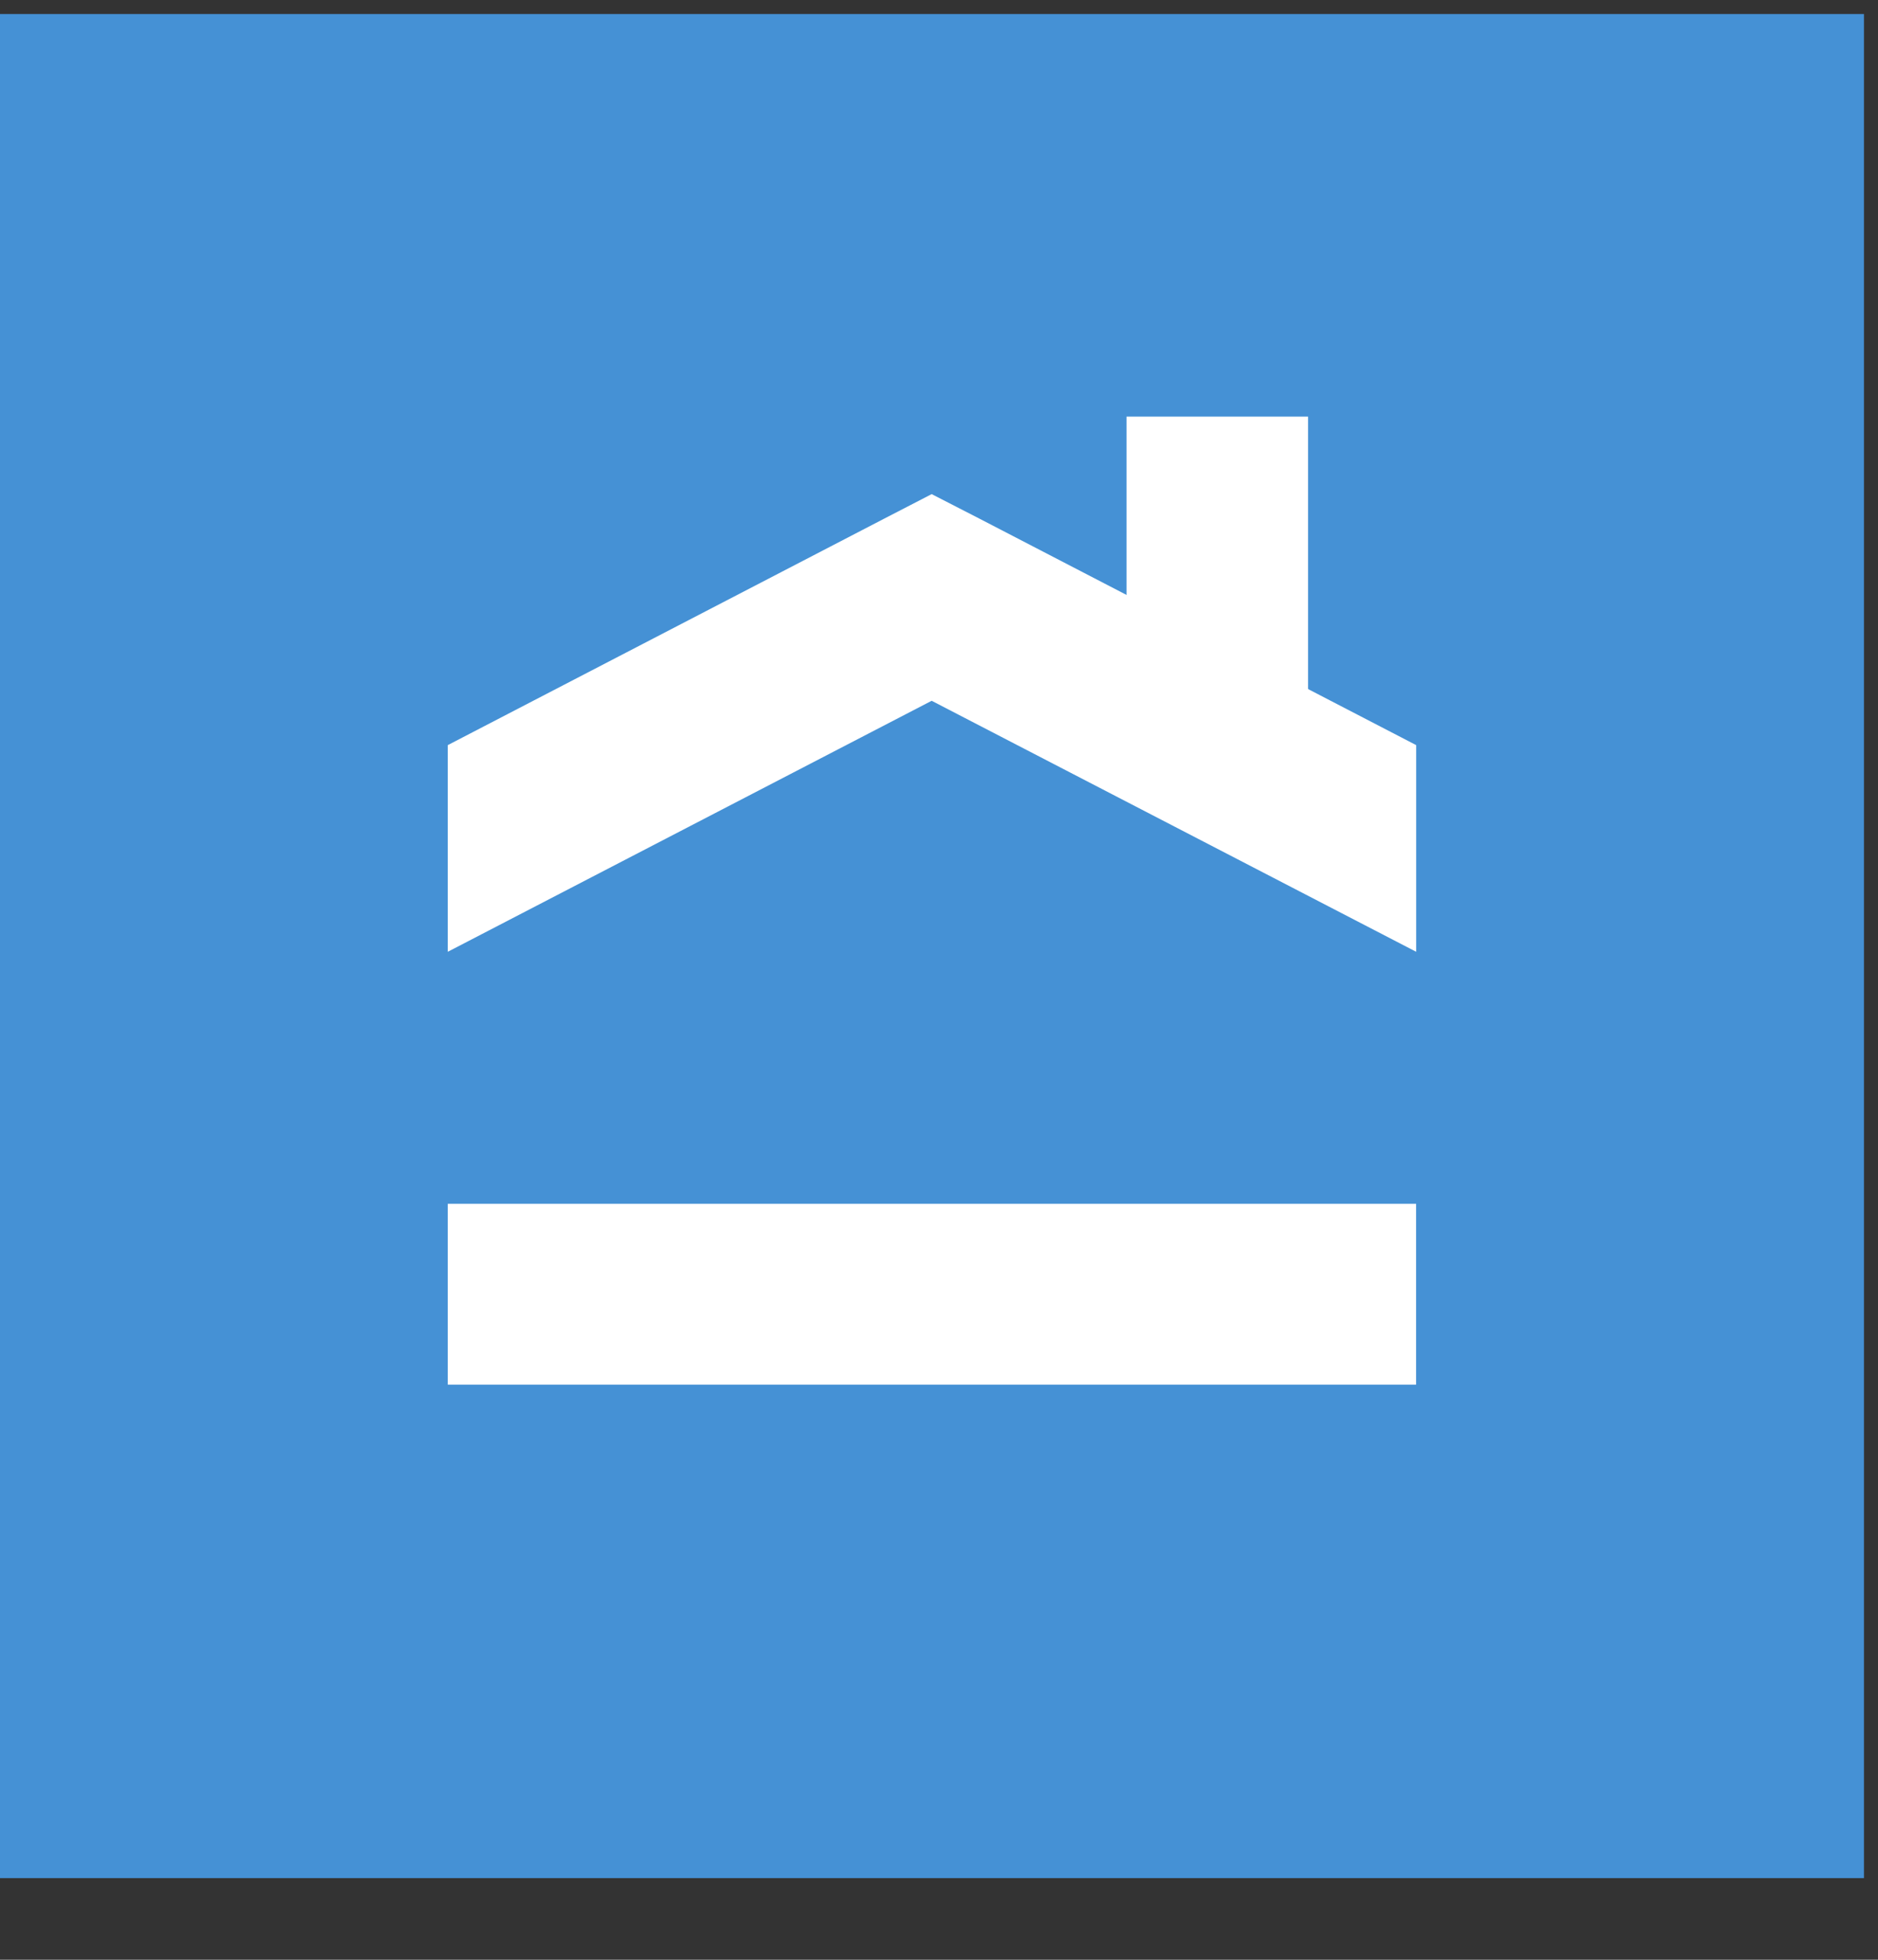
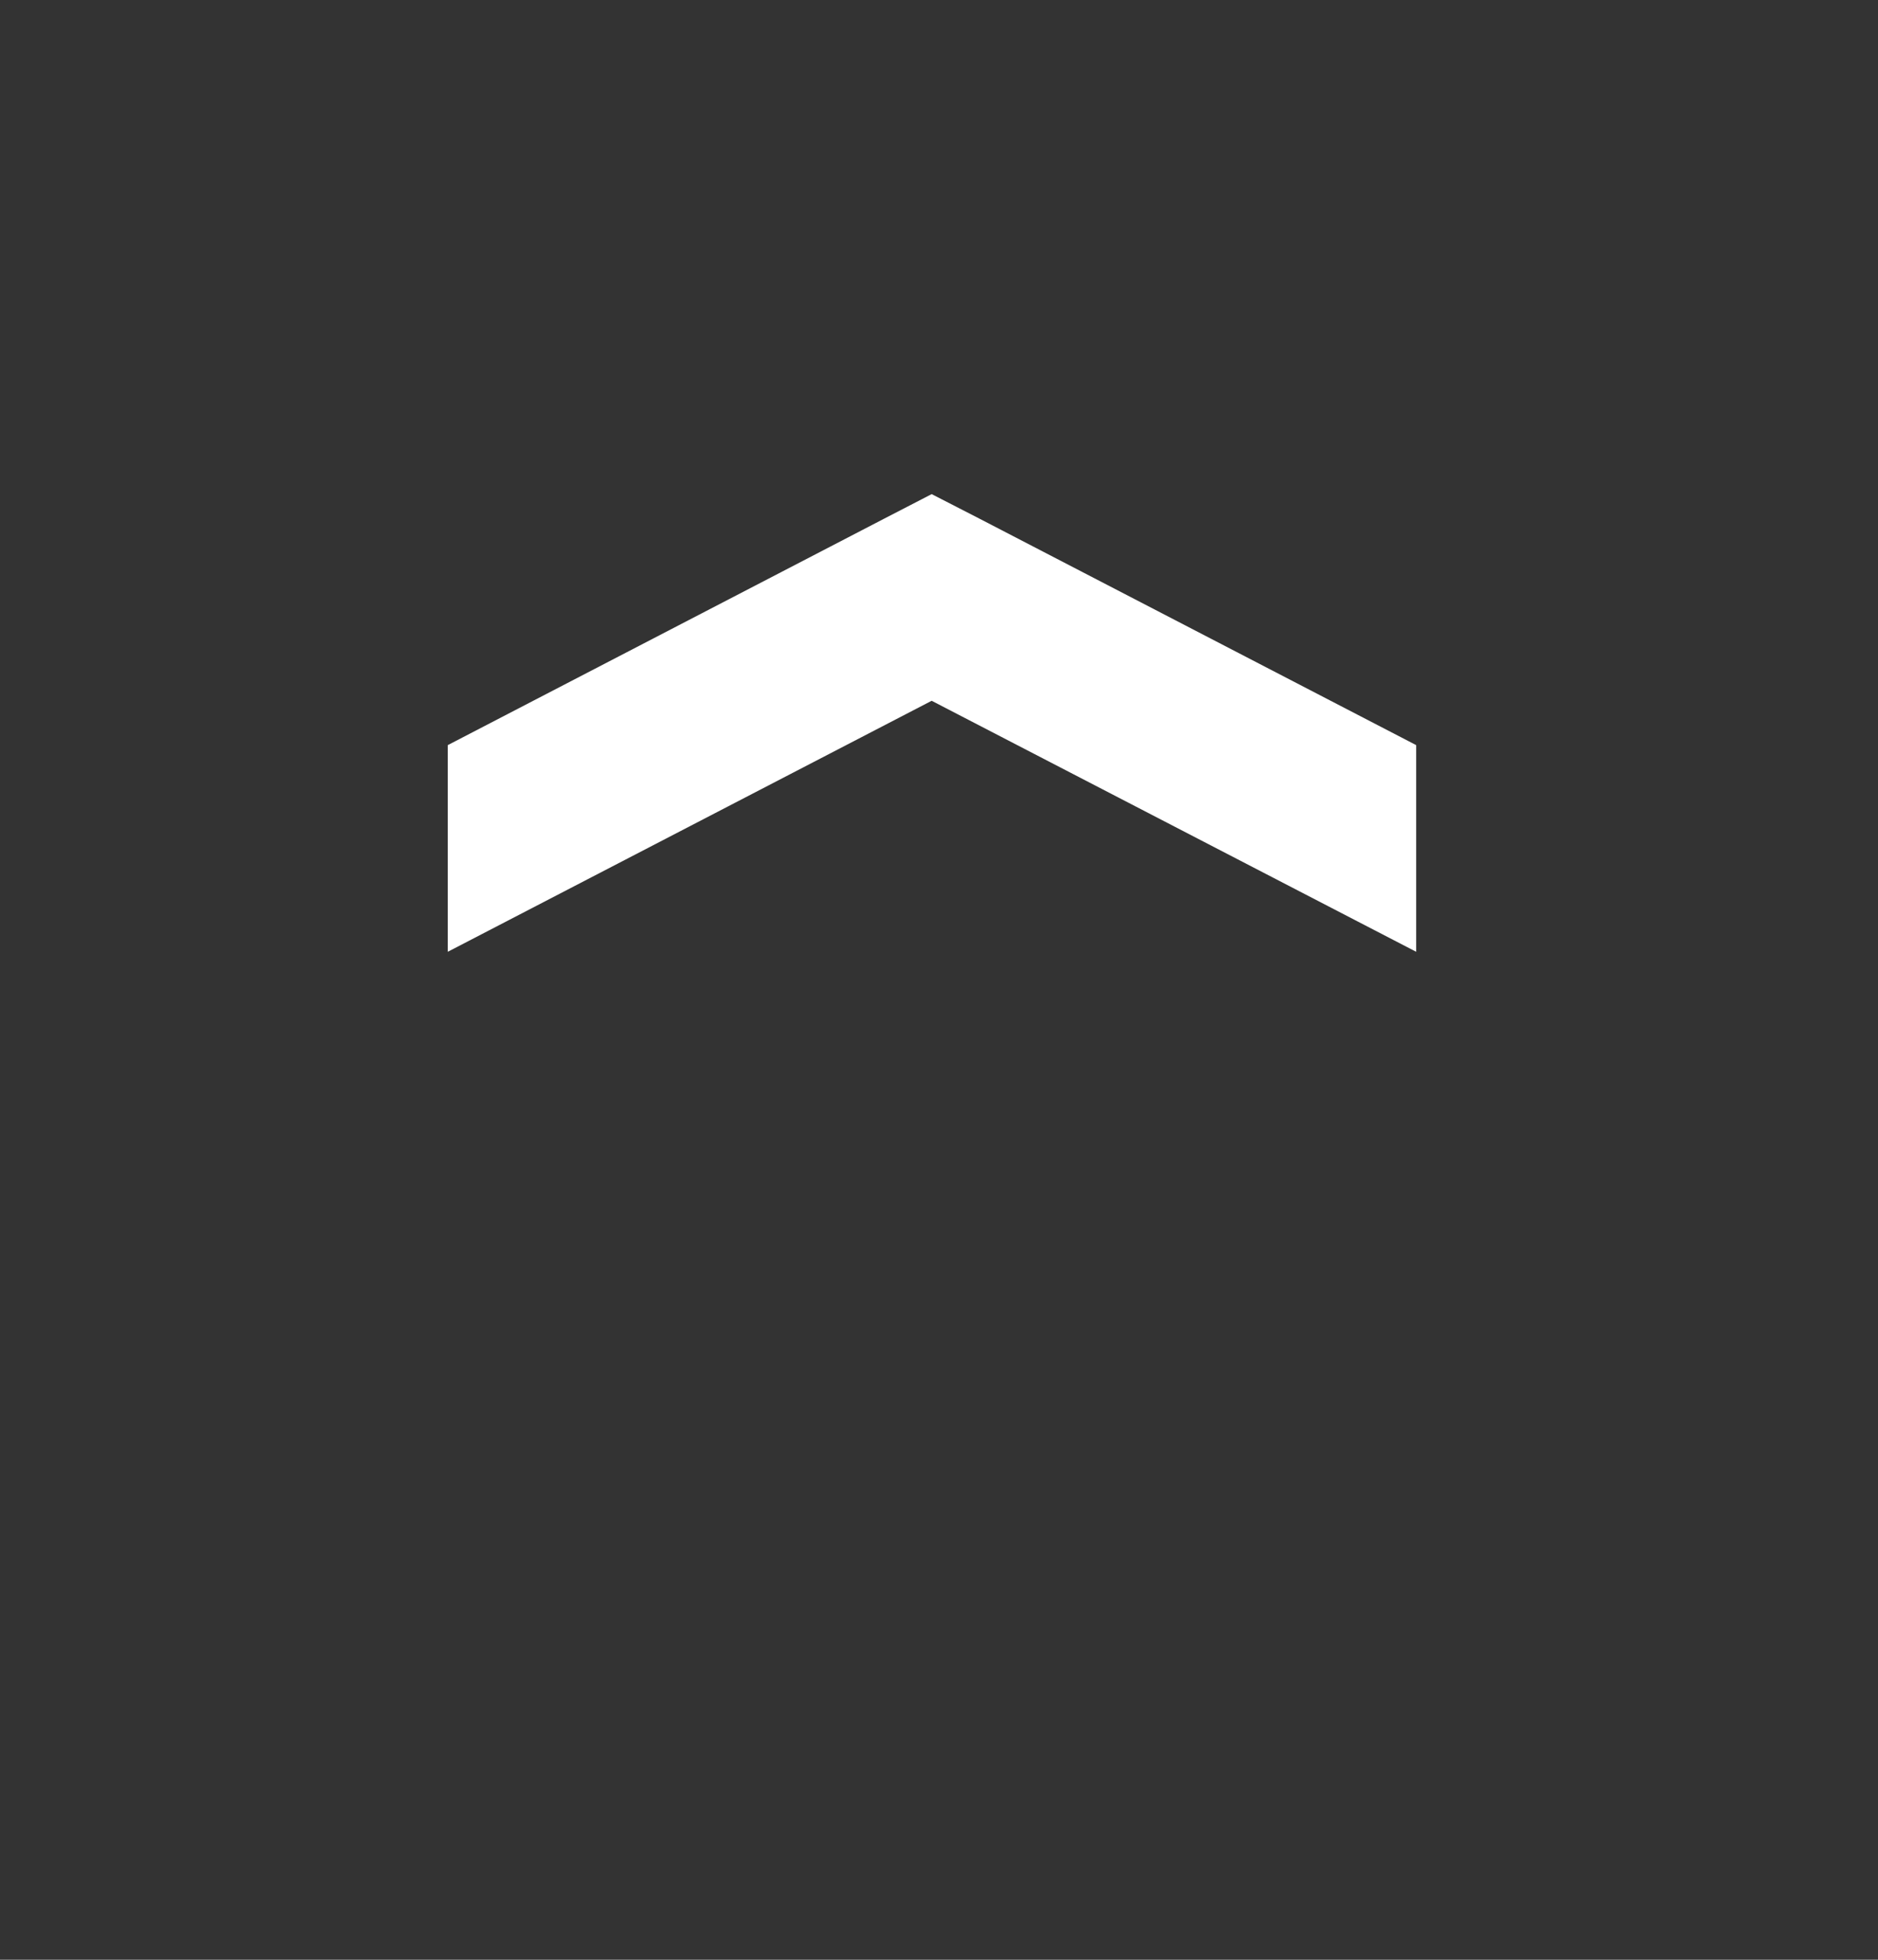
<svg xmlns="http://www.w3.org/2000/svg" viewBox="0 0 28.75 30" height="30" width="28.75" xml:space="preserve" version="1.1" id="svg3355">
  <rect x="0" y="0" width="28.75" height="30" fill="#333333" stroke="none" />
  <defs id="defs3359" />
  <g transform="matrix(1.25,0,0,-1.25,0,30)" id="g3363">
    <g transform="scale(0.1,0.1)" id="g3365">
-       <path id="path3367" style="fill:#4591d5;fill-opacity:1;fill-rule:evenodd;stroke:none" d="m 0,10 228.281,0 0,228.281 L 0,238.281 0,10 Z" />
      <path id="path3369" style="fill:#ffffff;fill-opacity:1;fill-rule:nonzero;stroke:none" d="m 54.84,148.75 53.441,27.73 5.821,3.008 5.859,-3.008 53.48,-27.73 0,-25.309 -59.339,30.739 -59.262,-30.739 0,25.309" />
-       <path id="path3371" style="fill:#ffffff;fill-opacity:1;fill-rule:nonzero;stroke:none" d="m 54.84,70.43 118.59,0 0,22.148 -118.59,0 0,-22.148 z" />
-       <path id="path3373" style="fill:#ffffff;fill-opacity:1;fill-rule:nonzero;stroke:none" d="m 137.969,147.891 22.23,0 0,41.09 -22.23,0 0,-41.09 z" />
    </g>
  </g>
</svg>